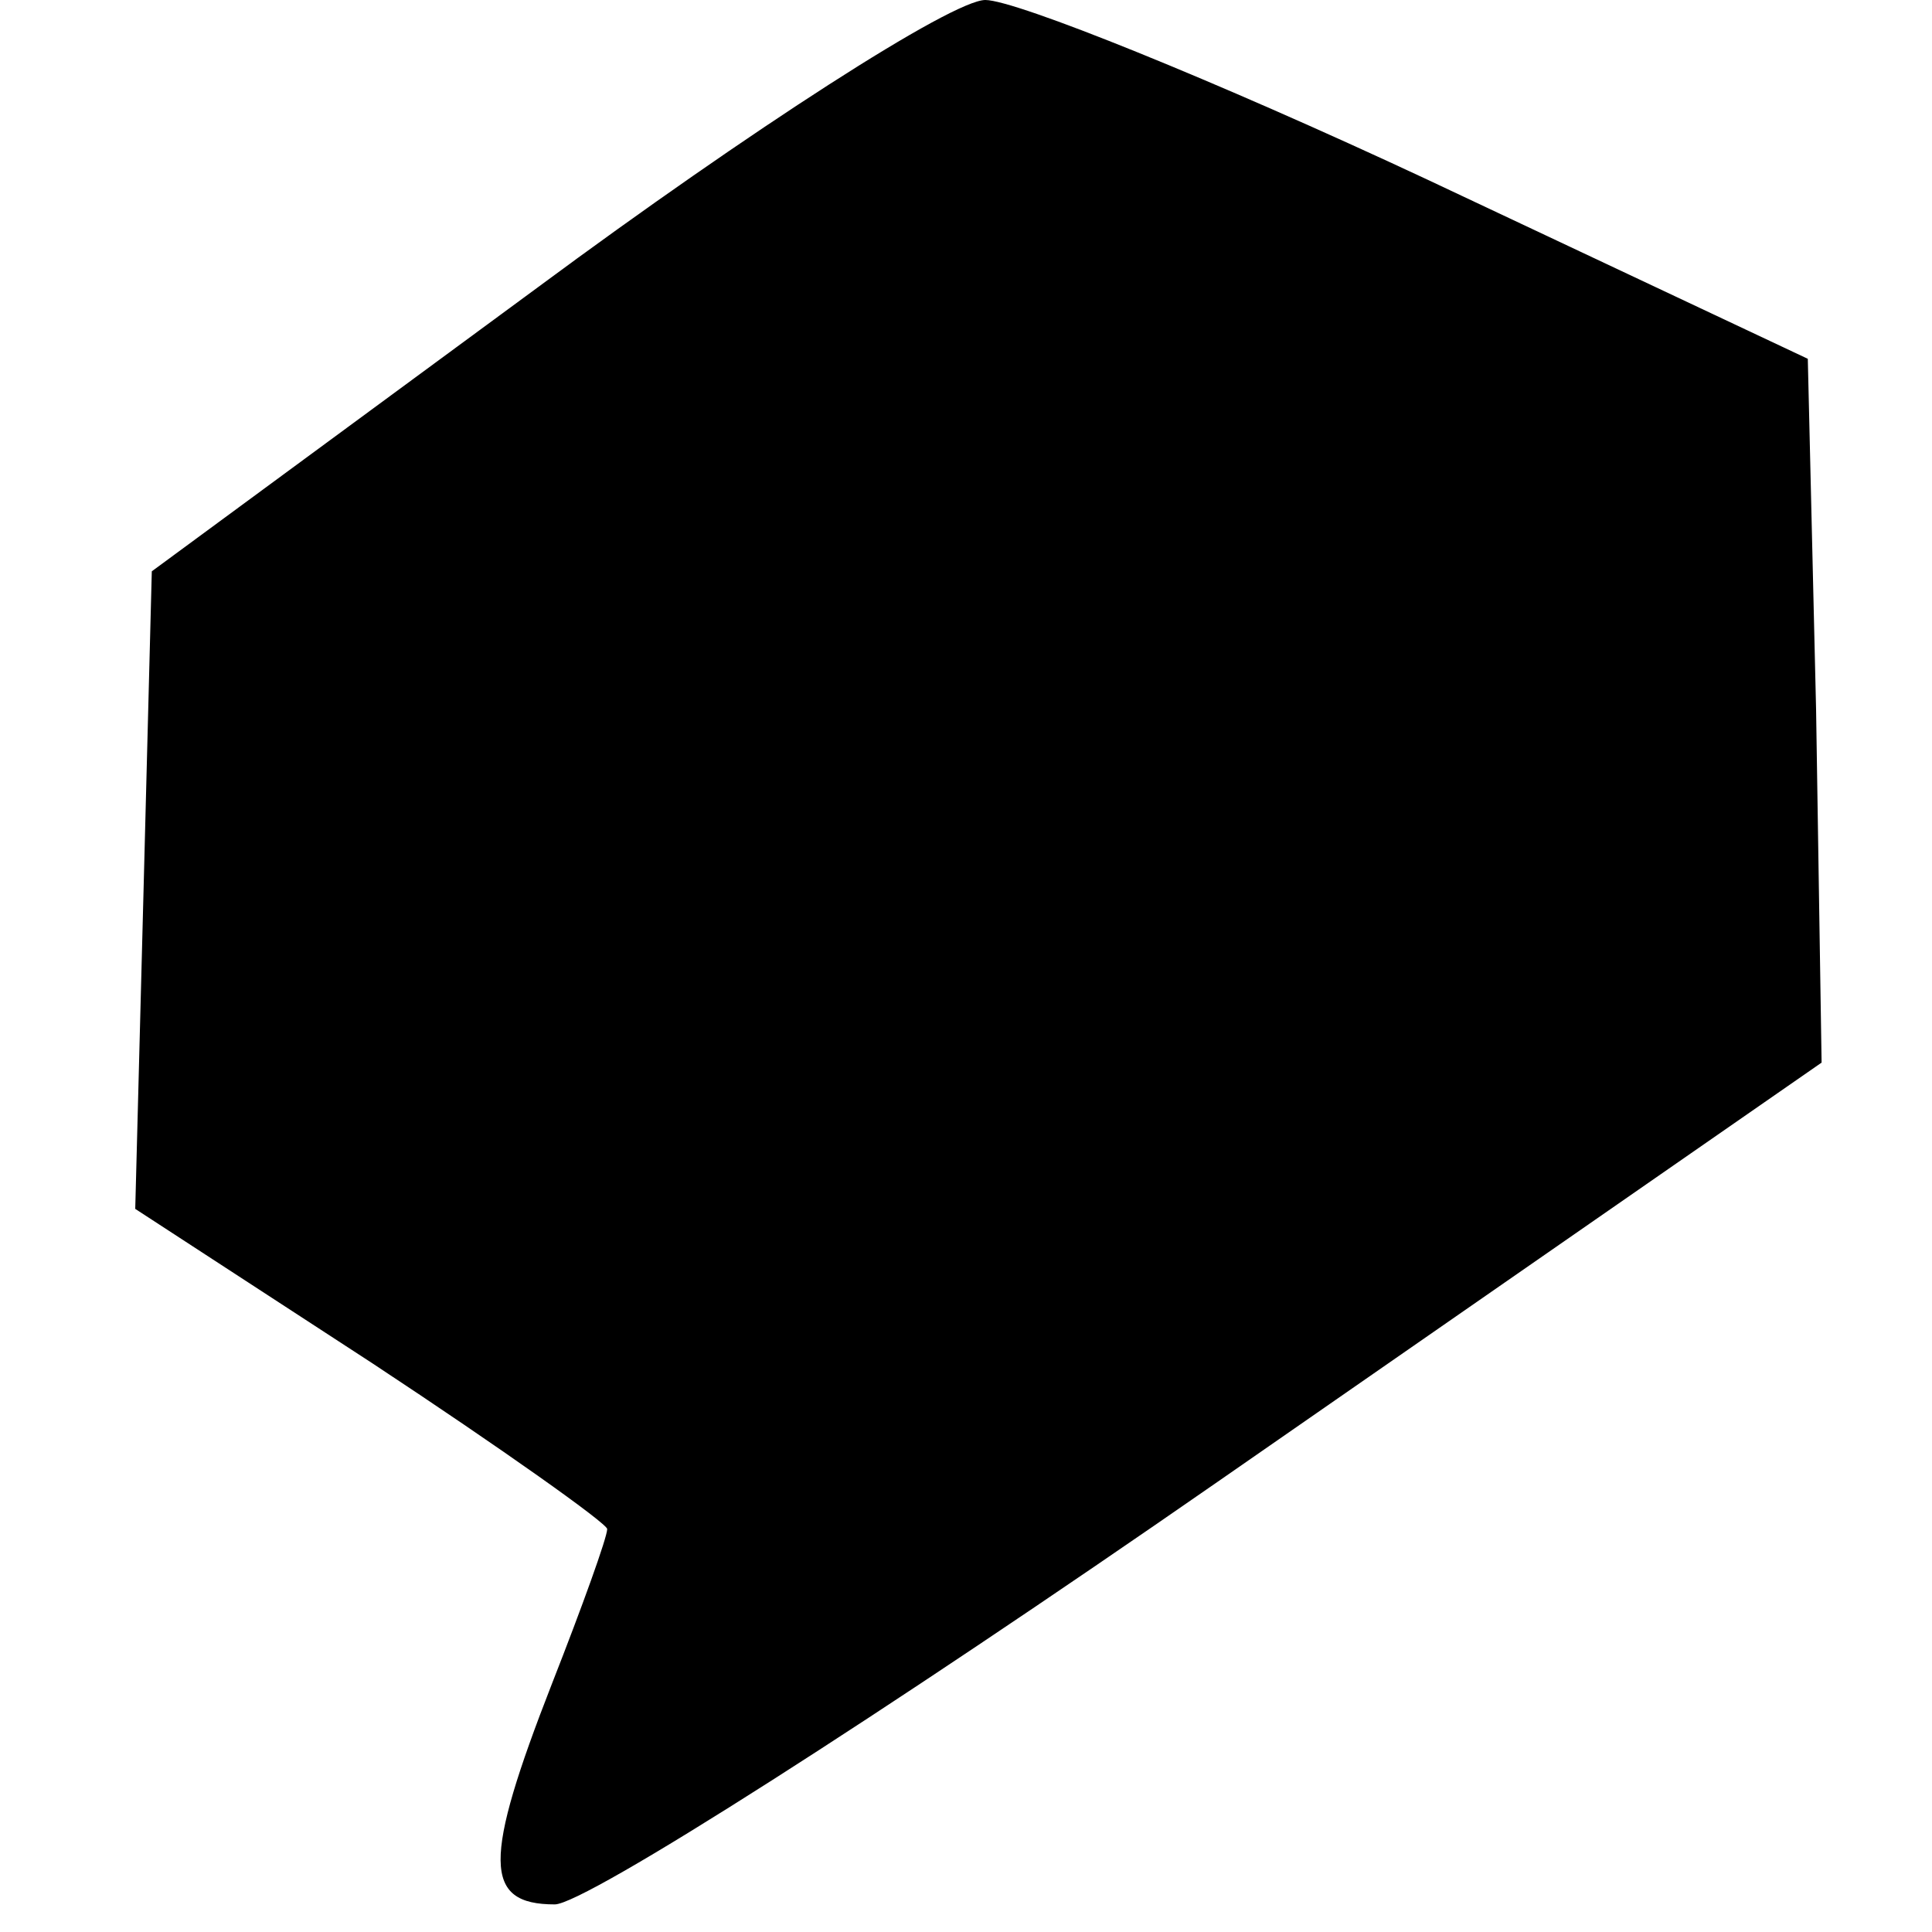
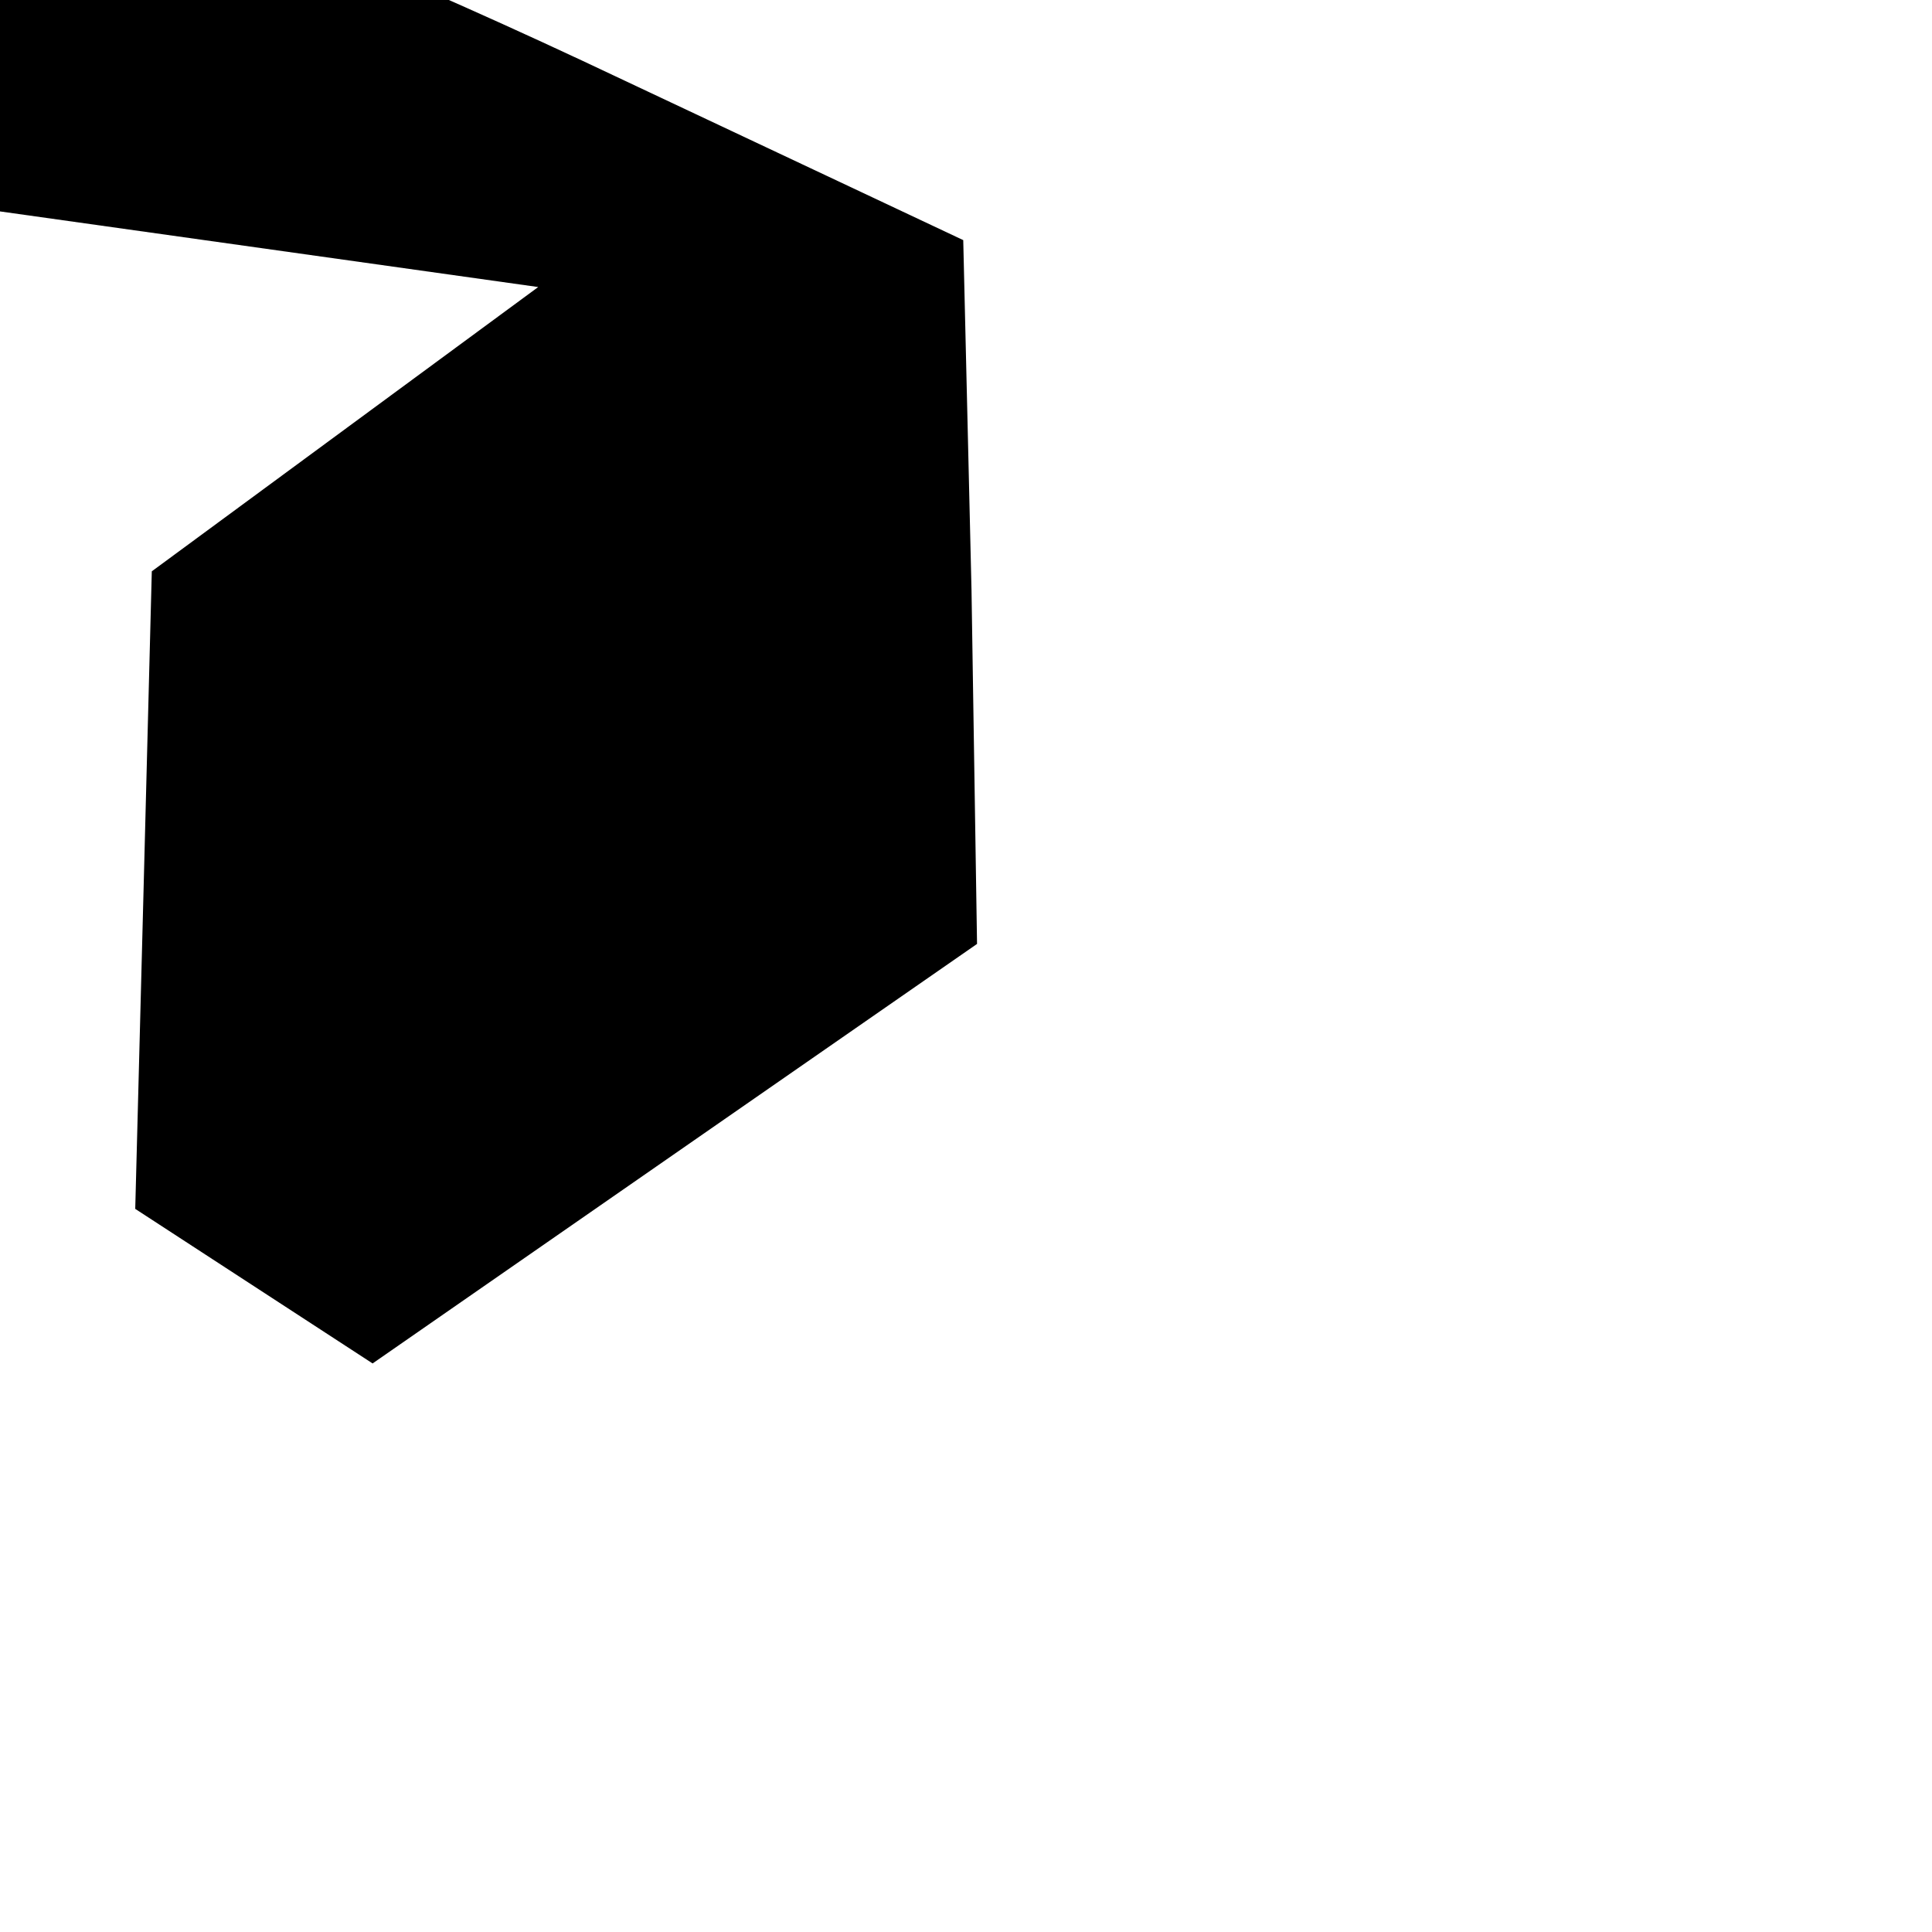
<svg xmlns="http://www.w3.org/2000/svg" version="1.0" width="70pt" height="70pt" viewBox="0 0 70 70" preserveAspectRatio="xMidYMid meet">
  <g transform="translate(0,70) scale(0.1,-0.1)" fill="#000000" stroke="none">
-     <path d="M195 596 l-140 -103 -3 -116 -3 -115 86 -56 c47 -31 85 -58 85 -60 0 -3 -9 -28 -20 -56 -25 -64 -25 -80 1 -80 11 0 119 69 240 153 l219 152 -2 128 -3 127 -138 65 c-77 36 -149 65 -160 65 -12 0 -85 -47 -162 -104z" />
+     <path d="M195 596 l-140 -103 -3 -116 -3 -115 86 -56 l219 152 -2 128 -3 127 -138 65 c-77 36 -149 65 -160 65 -12 0 -85 -47 -162 -104z" />
  </g>
</svg>